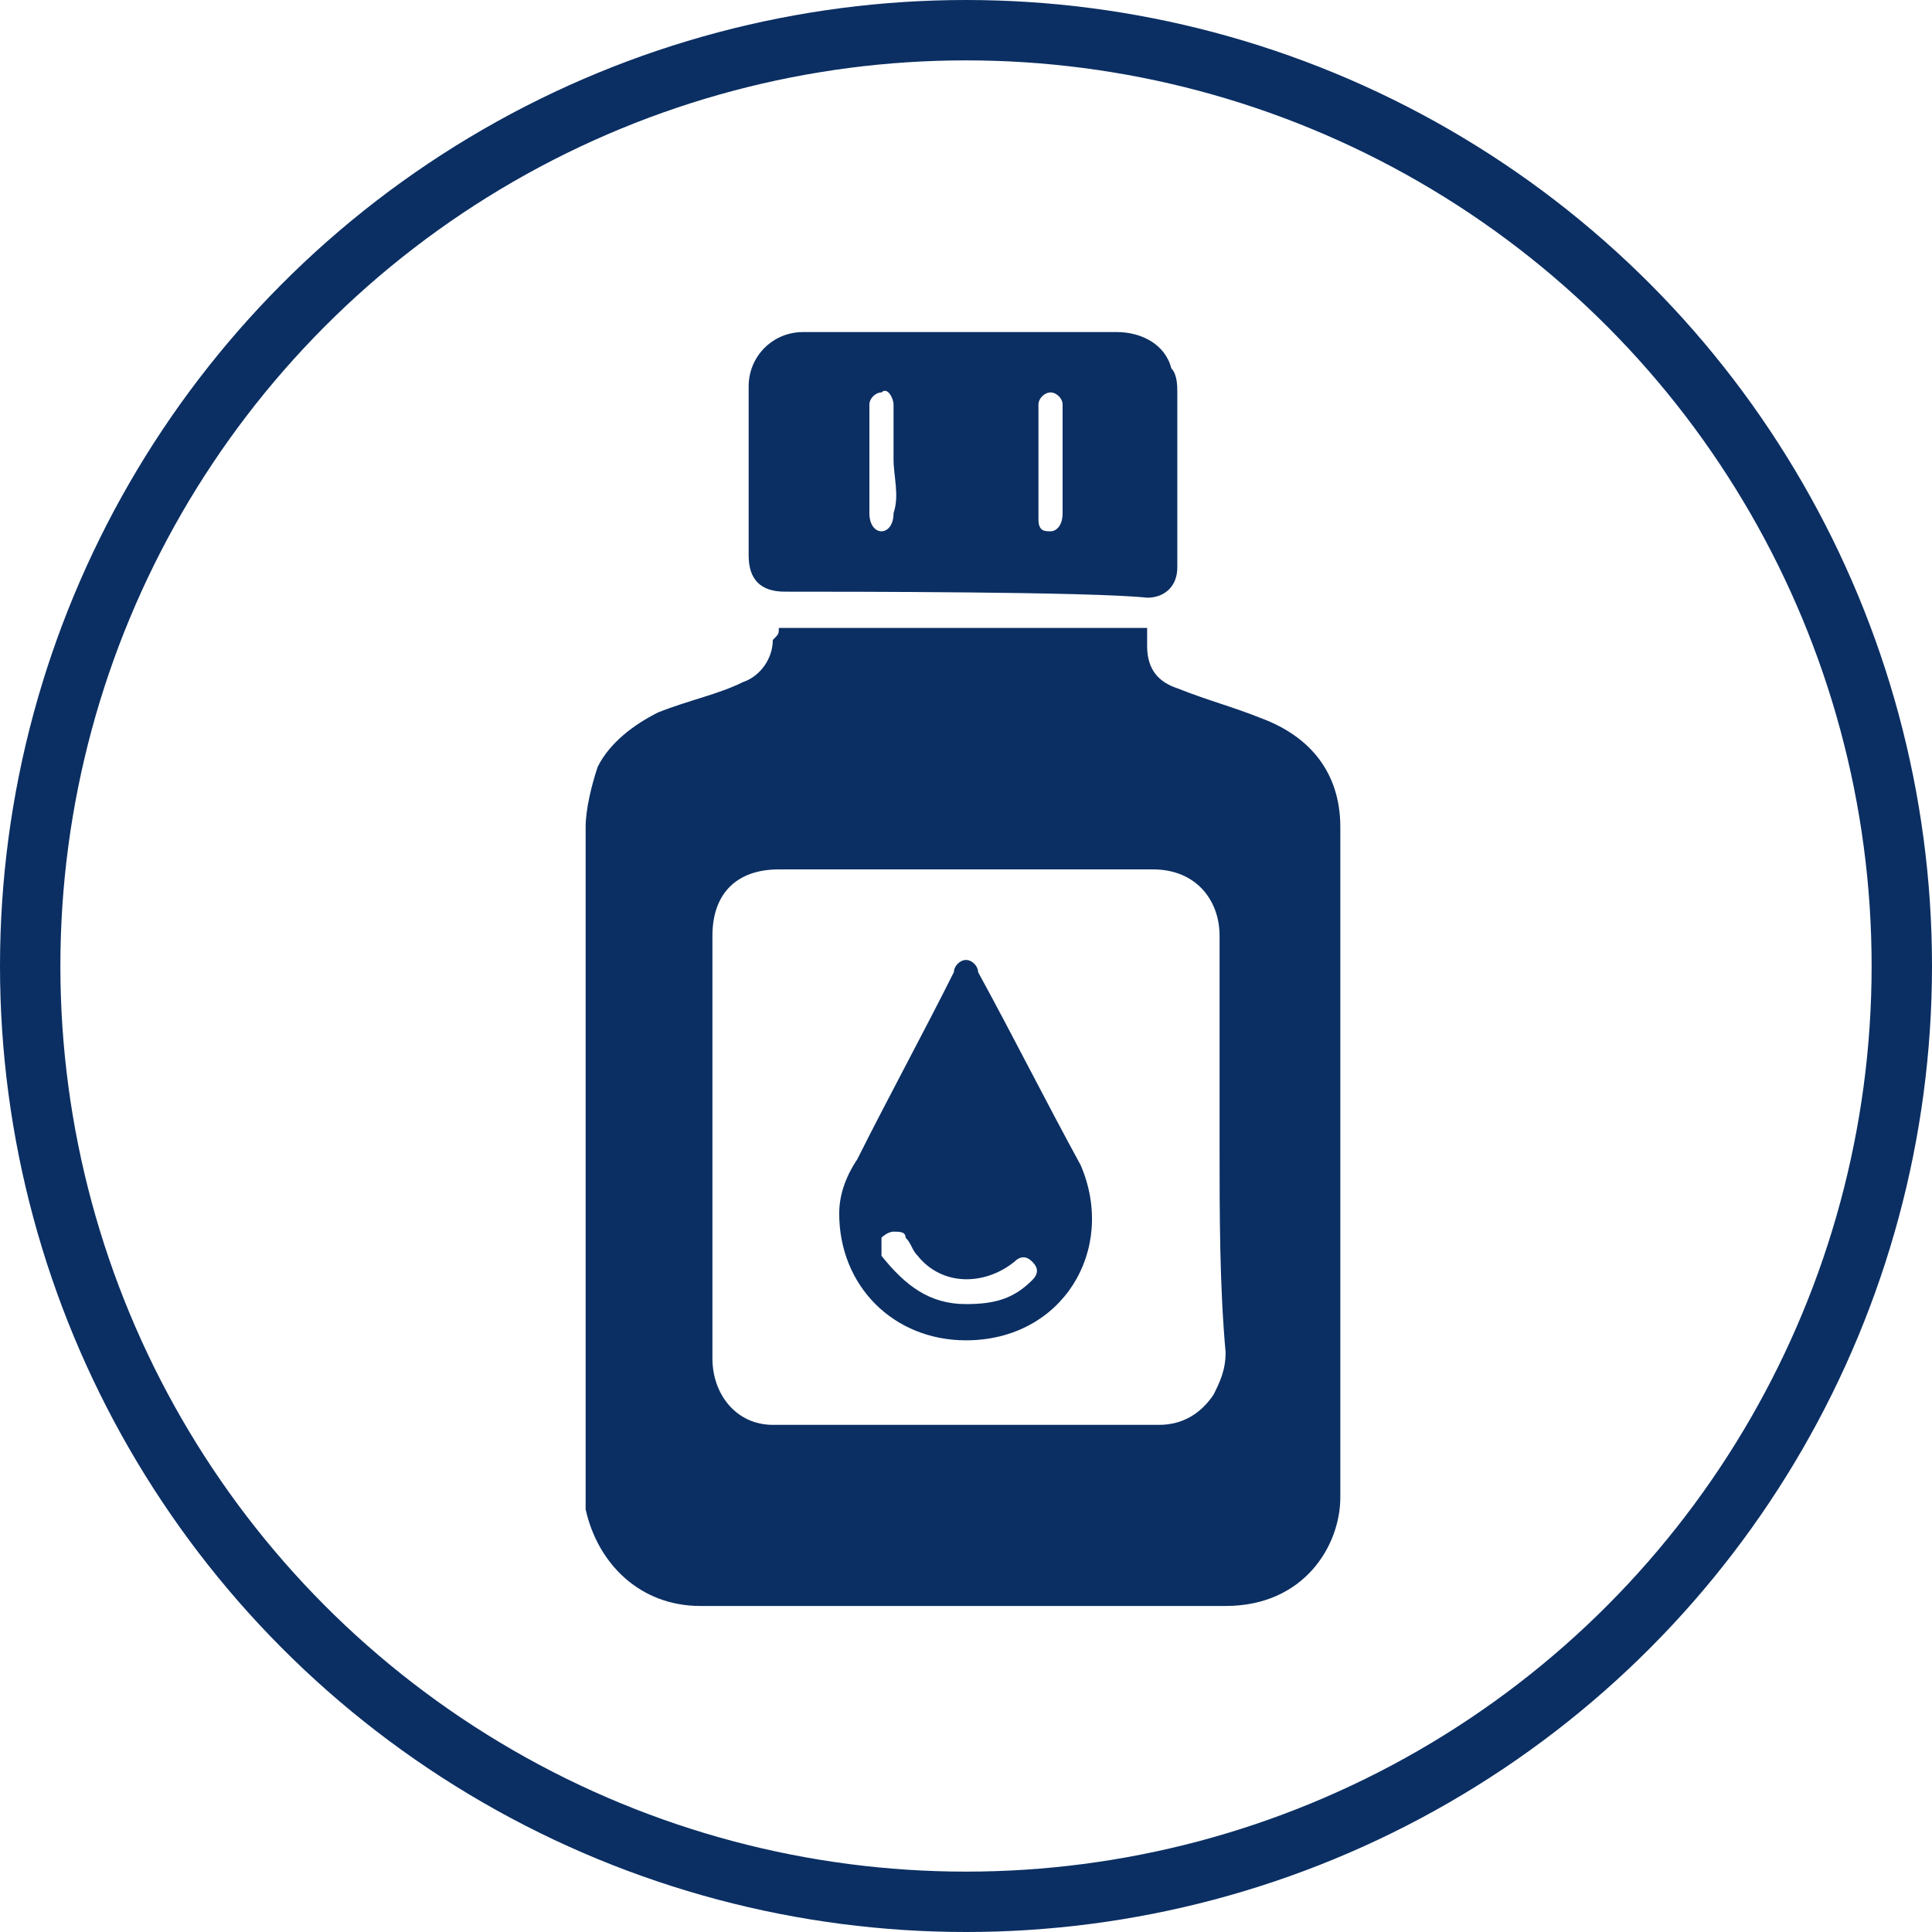
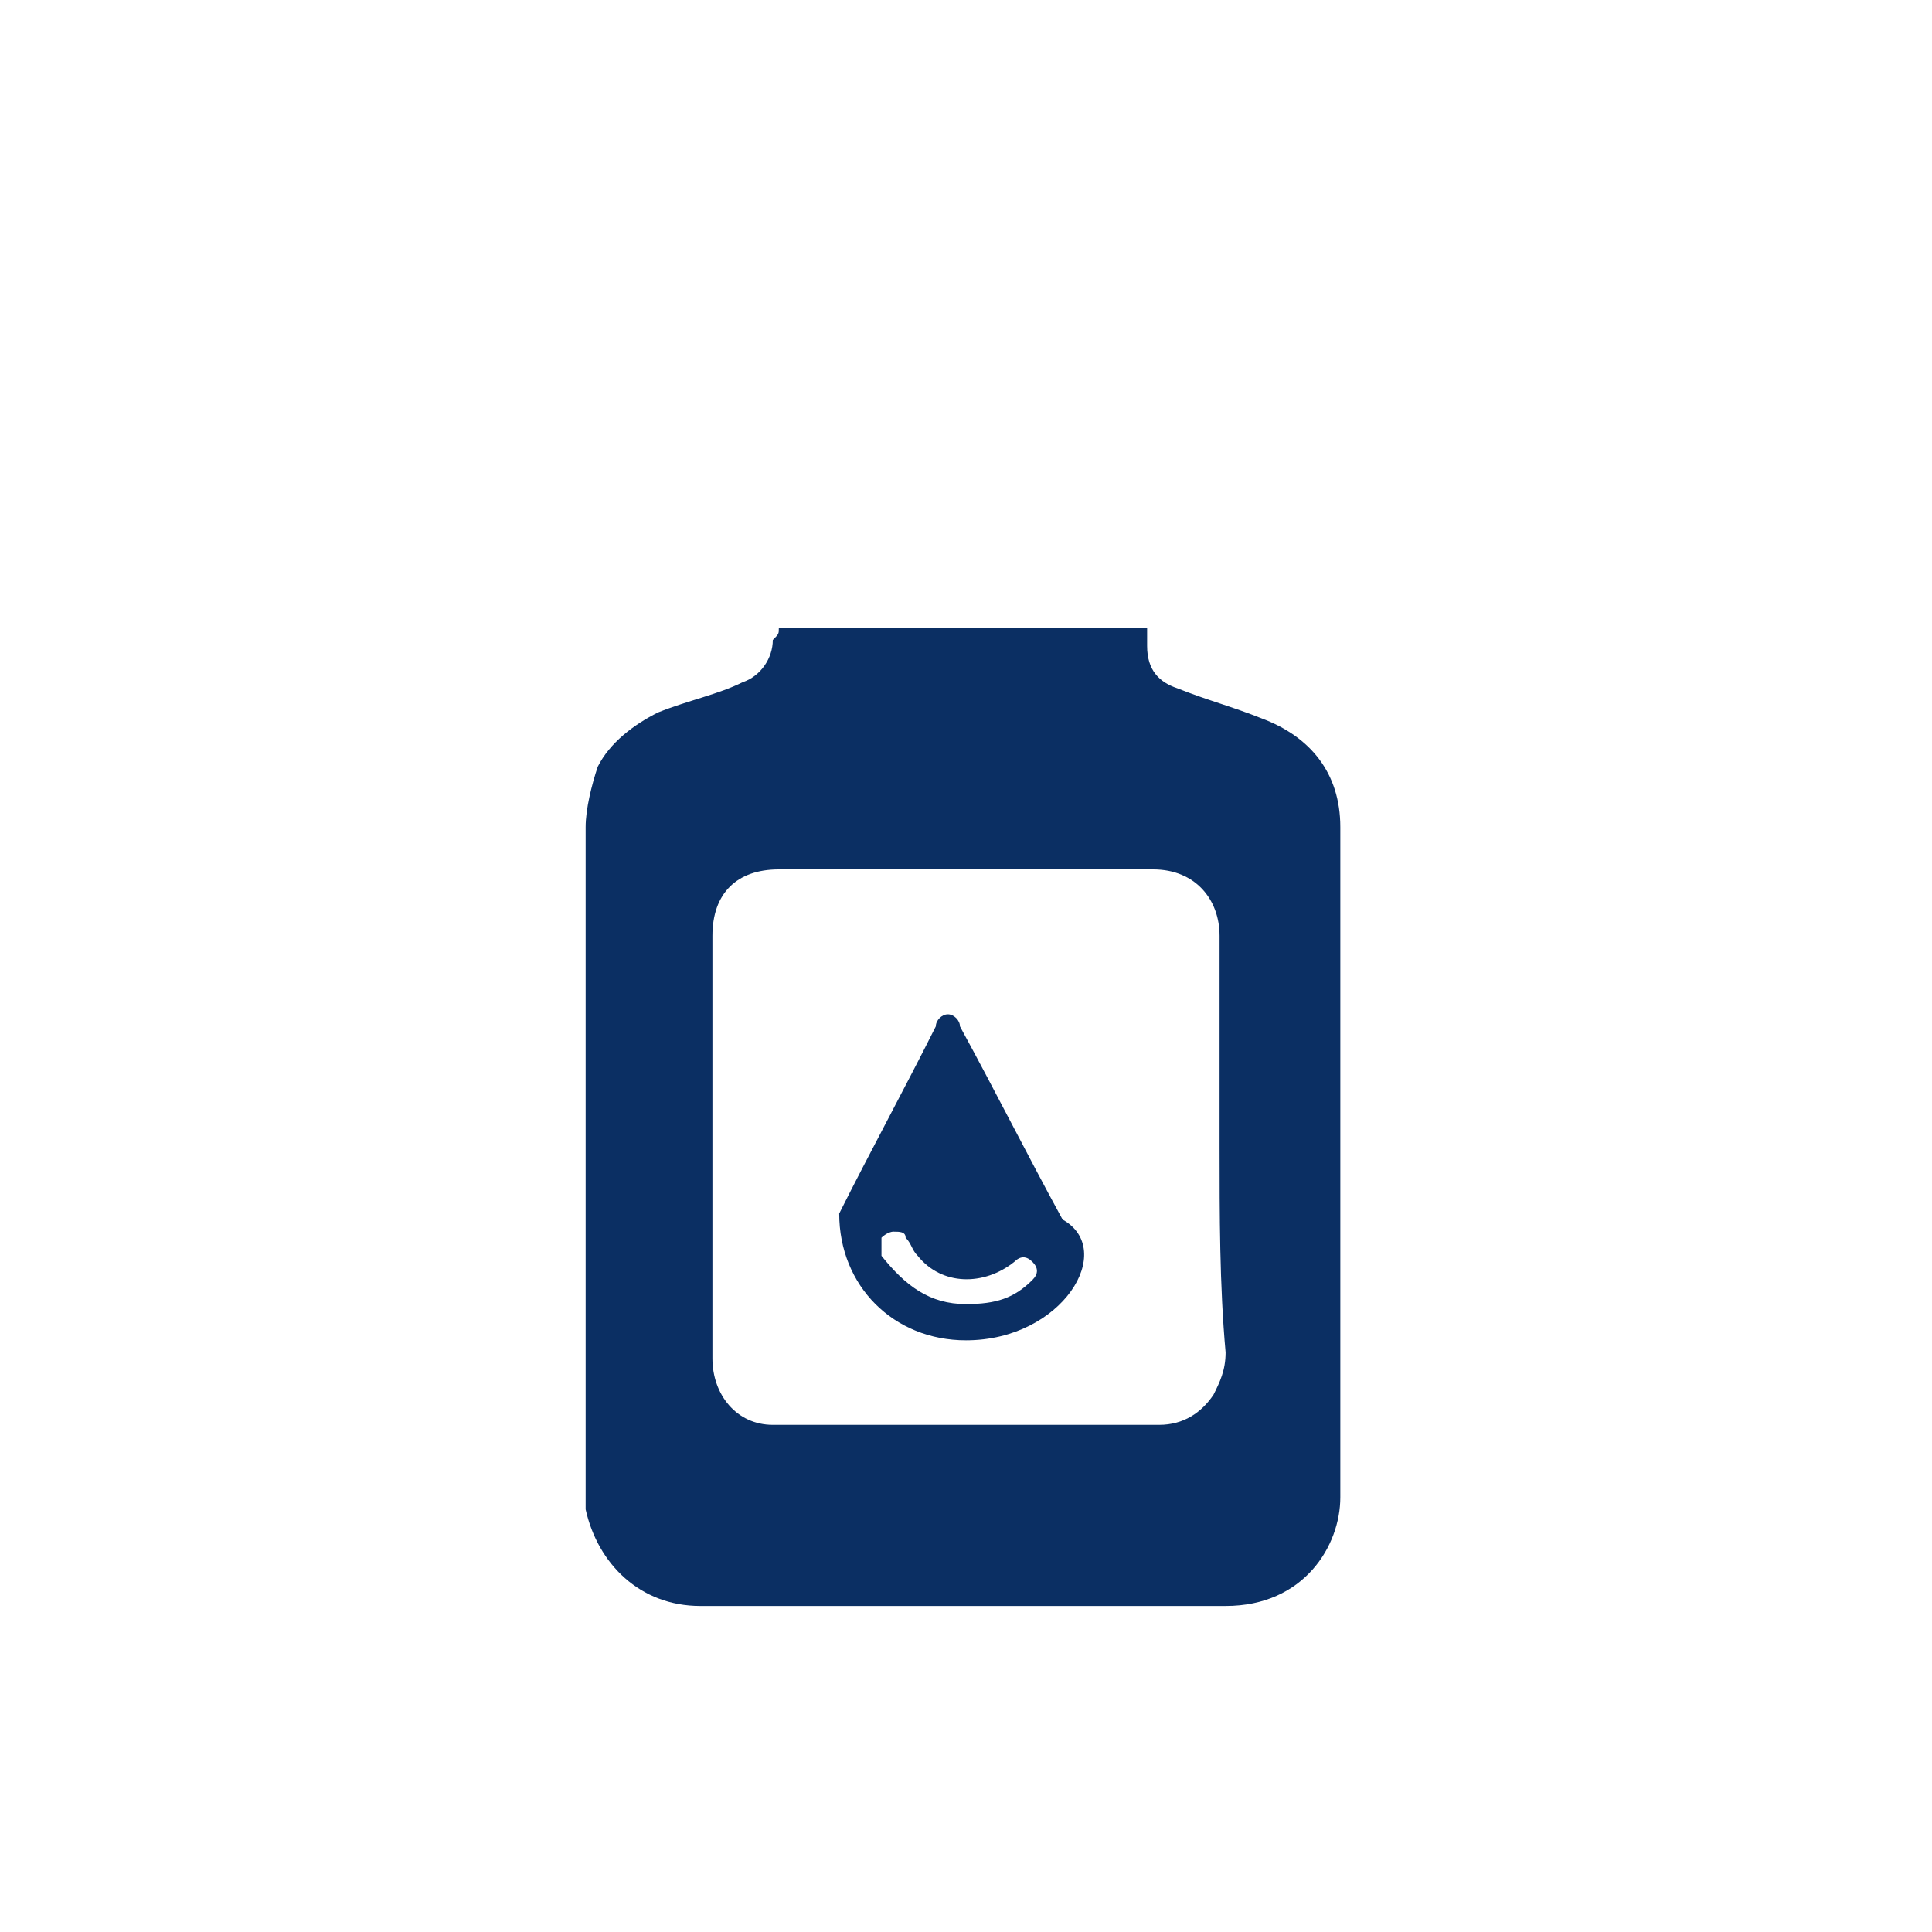
<svg xmlns="http://www.w3.org/2000/svg" version="1.1" id="Vrstva_1" x="0px" y="0px" viewBox="0 0 32 32" style="enable-background:new 0 0 32 32;" xml:space="preserve">
  <style type="text/css">
	.st0{fill:none;stroke:#0B2F63;stroke-miterlimit:10;}
	.st1{fill:#0B2F63;}
</style>
-   <circle class="st0" cx="16" cy="16" r="15.5" />
  <g>
    <path class="st1" d="M12.9,10.4c2.1,0,4.1,0,6.1,0c0,0.1,0,0.2,0,0.3c0,0.4,0.2,0.6,0.5,0.7c0.5,0.2,0.9,0.3,1.4,0.5   c0.8,0.3,1.3,0.9,1.3,1.8c0,3.7,0,7.4,0,11.1c0,0.8-0.6,1.8-1.9,1.8c-2.9,0-5.8,0-8.7,0c-1,0-1.7-0.7-1.9-1.6c0-0.2,0-0.3,0-0.5   c0-3.6,0-7.2,0-10.8c0-0.3,0.1-0.7,0.2-1c0.2-0.4,0.6-0.7,1-0.9c0.5-0.2,1-0.3,1.4-0.5c0.3-0.1,0.5-0.4,0.5-0.7   C12.9,10.5,12.9,10.5,12.9,10.4z M20.2,19C20.2,19,20.2,19,20.2,19c0-1.2,0-2.3,0-3.5c0-0.6-0.4-1.1-1.1-1.1c-2.1,0-4.1,0-6.2,0   c-0.7,0-1.1,0.4-1.1,1.1c0,0.4,0,0.8,0,1.3c0,1.9,0,3.8,0,5.7c0,0.6,0.4,1.1,1,1.1c2.1,0,4.2,0,6.4,0c0.4,0,0.7-0.2,0.9-0.5   c0.1-0.2,0.2-0.4,0.2-0.7C20.2,21.3,20.2,20.1,20.2,19z" />
-     <path class="st1" d="M13,9.8c-0.4,0-0.6-0.2-0.6-0.6c0-0.9,0-1.9,0-2.8c0-0.5,0.4-0.9,0.9-0.9c1.7,0,3.5,0,5.2,0   c0.4,0,0.8,0.2,0.9,0.6c0.1,0.1,0.1,0.3,0.1,0.4c0,1,0,1.9,0,2.9c0,0.3-0.2,0.5-0.5,0.5C18.1,9.8,14,9.8,13,9.8z M14.8,7.6   C14.8,7.6,14.8,7.6,14.8,7.6c0-0.3,0-0.6,0-0.9c0-0.1-0.1-0.3-0.2-0.2c-0.1,0-0.2,0.1-0.2,0.2c0,0.6,0,1.2,0,1.8   c0,0.2,0.1,0.3,0.2,0.3c0.1,0,0.2-0.1,0.2-0.3C14.9,8.2,14.8,7.9,14.8,7.6z M17.6,7.7C17.6,7.7,17.6,7.7,17.6,7.7c0-0.3,0-0.6,0-1   c0-0.1-0.1-0.2-0.2-0.2c-0.1,0-0.2,0.1-0.2,0.2c0,0.6,0,1.3,0,1.9c0,0.2,0.1,0.2,0.2,0.2c0.1,0,0.2-0.1,0.2-0.3   C17.6,8.3,17.6,8,17.6,7.7z" />
-     <path class="st1" d="M16,22.2c-1.2,0-2.1-0.9-2.1-2.1c0-0.3,0.1-0.6,0.3-0.9c0.5-1,1.1-2.1,1.6-3.1c0-0.1,0.1-0.2,0.2-0.2   c0.1,0,0.2,0.1,0.2,0.2c0.6,1.1,1.1,2.1,1.7,3.2C18.5,20.7,17.6,22.2,16,22.2z M16,21.6c0.5,0,0.8-0.1,1.1-0.4   c0.1-0.1,0.1-0.2,0-0.3c-0.1-0.1-0.2-0.1-0.3,0c-0.5,0.4-1.2,0.4-1.6-0.1c-0.1-0.1-0.1-0.2-0.2-0.3c0-0.1-0.1-0.1-0.2-0.1   c-0.1,0-0.2,0.1-0.2,0.1c0,0.1,0,0.2,0,0.3C15,21.3,15.4,21.6,16,21.6z" />
+     <path class="st1" d="M16,22.2c-1.2,0-2.1-0.9-2.1-2.1c0.5-1,1.1-2.1,1.6-3.1c0-0.1,0.1-0.2,0.2-0.2   c0.1,0,0.2,0.1,0.2,0.2c0.6,1.1,1.1,2.1,1.7,3.2C18.5,20.7,17.6,22.2,16,22.2z M16,21.6c0.5,0,0.8-0.1,1.1-0.4   c0.1-0.1,0.1-0.2,0-0.3c-0.1-0.1-0.2-0.1-0.3,0c-0.5,0.4-1.2,0.4-1.6-0.1c-0.1-0.1-0.1-0.2-0.2-0.3c0-0.1-0.1-0.1-0.2-0.1   c-0.1,0-0.2,0.1-0.2,0.1c0,0.1,0,0.2,0,0.3C15,21.3,15.4,21.6,16,21.6z" />
  </g>
</svg>